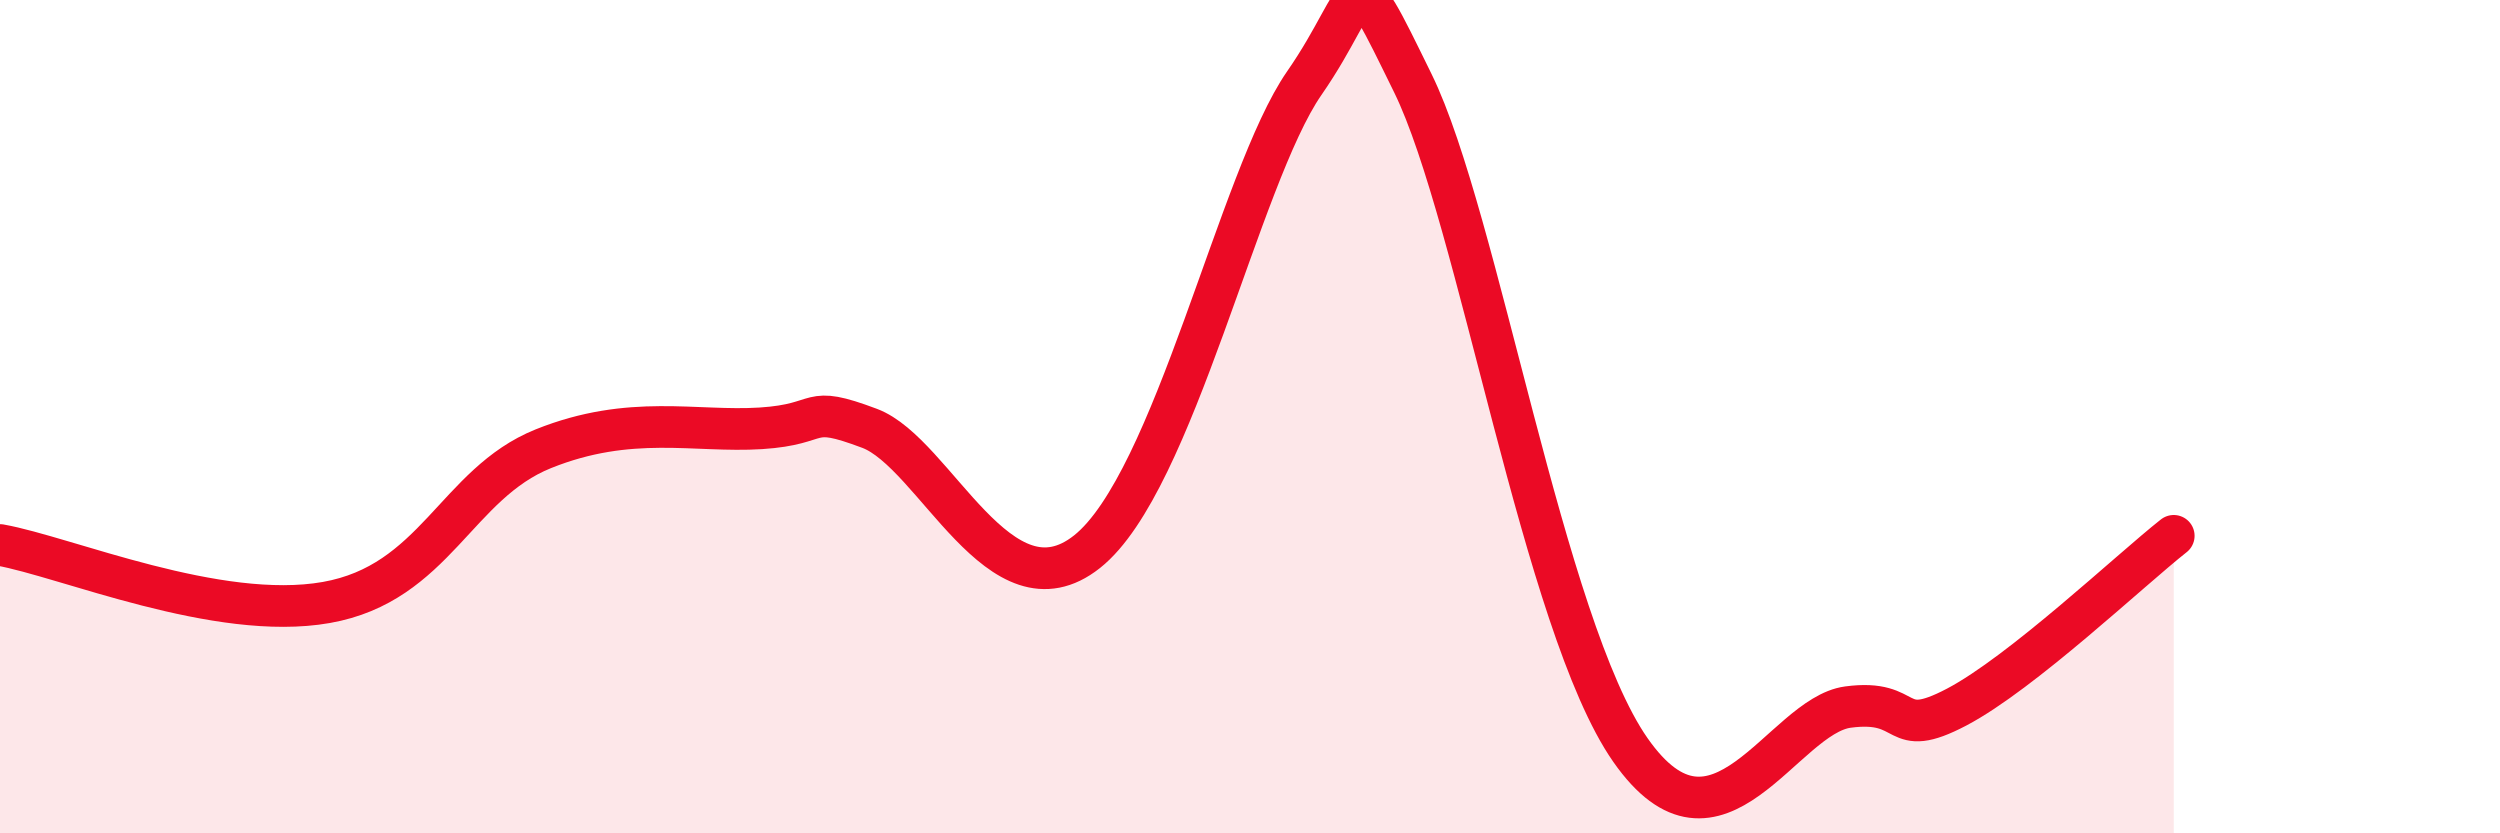
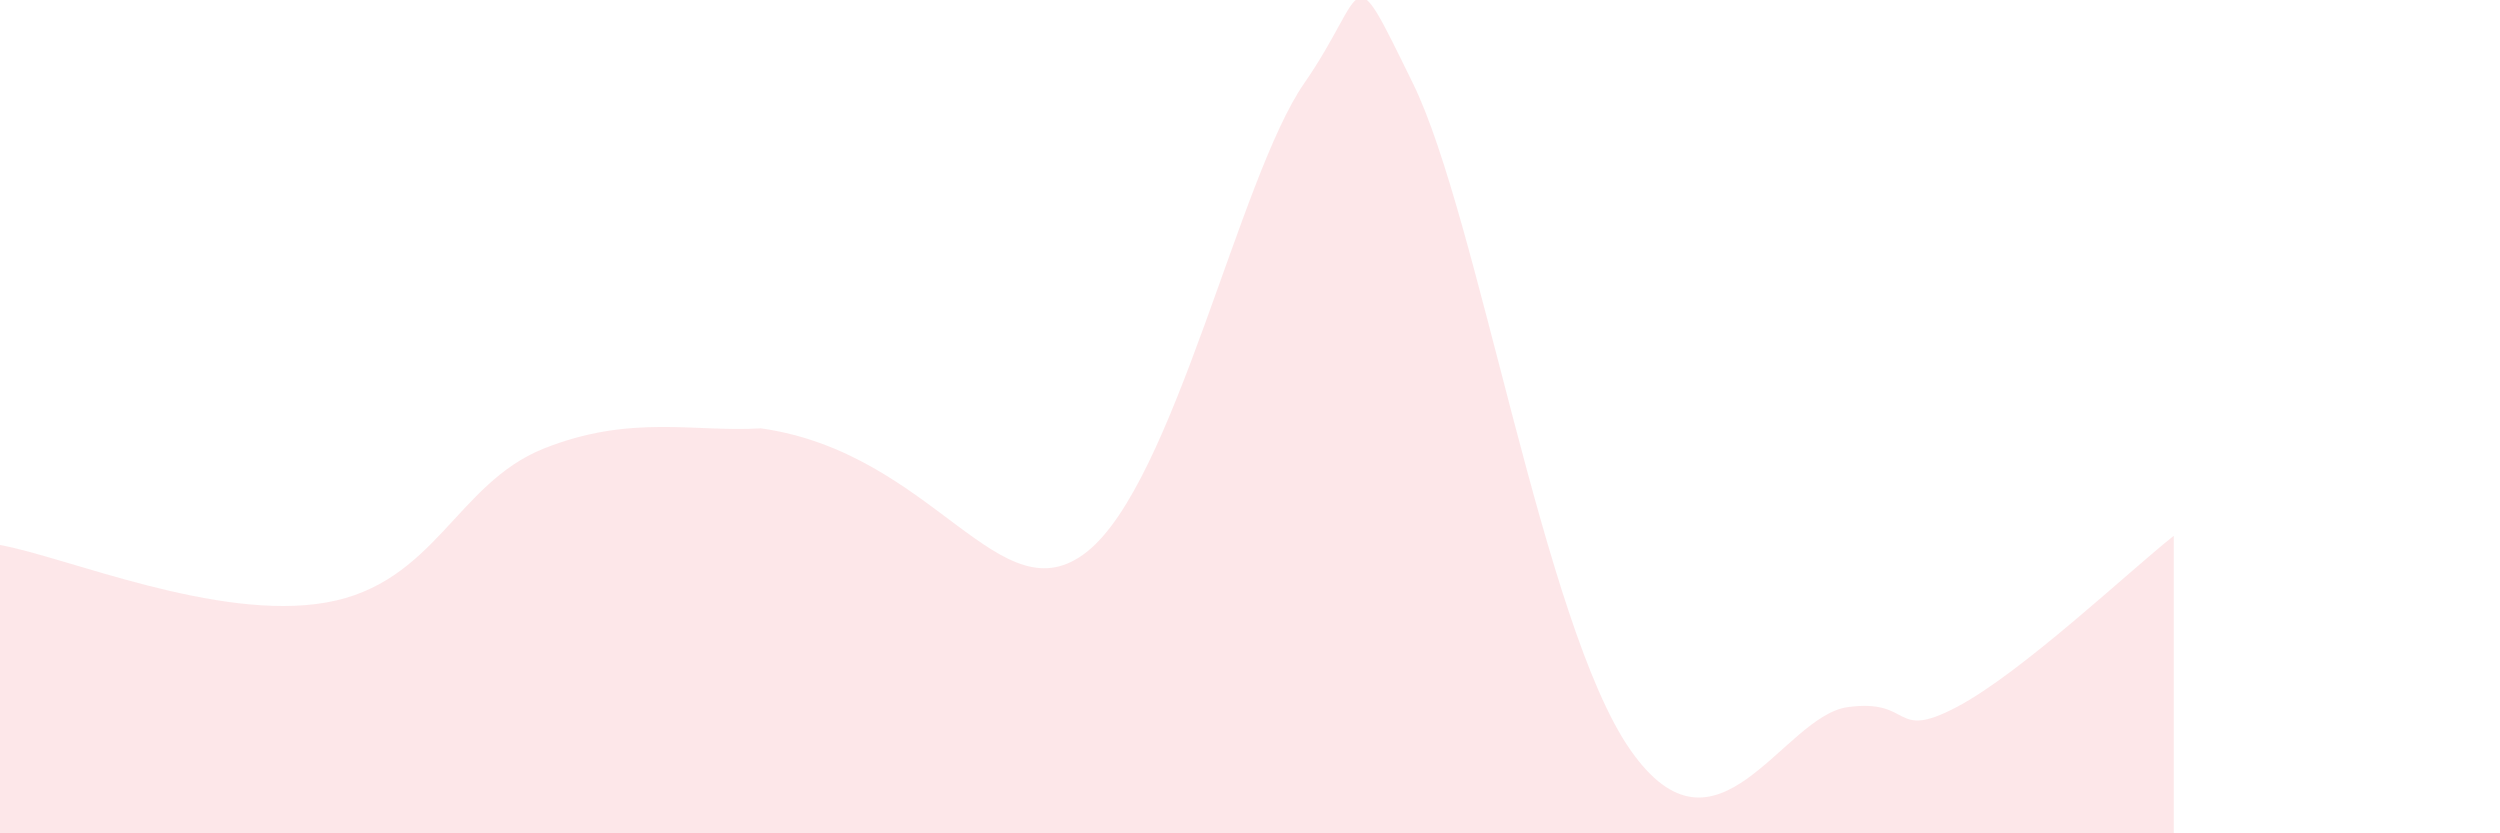
<svg xmlns="http://www.w3.org/2000/svg" width="60" height="20" viewBox="0 0 60 20">
-   <path d="M 0,13.08 C 1.57,13.36 5.22,14.92 7.83,14.46 C 10.44,14 10.95,11.61 13.04,10.77 C 15.13,9.93 16.69,10.38 18.26,10.28 C 19.83,10.18 19.3,9.69 20.87,10.28 C 22.44,10.87 24,14.9 26.09,13.24 C 28.18,11.58 29.74,4.25 31.3,2 C 32.86,-0.25 32.34,-1.2 33.91,2 C 35.48,5.2 37.04,15.01 39.13,18 C 41.22,20.99 42.78,17.18 44.35,16.97 C 45.92,16.76 45.4,17.79 46.96,16.97 C 48.52,16.15 51.13,13.68 52.17,12.86L52.17 20L0 20Z" fill="#EB0A25" opacity="0.1" stroke-linecap="round" stroke-linejoin="round" />
-   <path d="M 0,13.08 C 1.57,13.36 5.22,14.92 7.83,14.46 C 10.44,14 10.95,11.61 13.04,10.77 C 15.13,9.93 16.69,10.38 18.26,10.28 C 19.83,10.18 19.3,9.69 20.87,10.28 C 22.44,10.87 24,14.9 26.09,13.24 C 28.18,11.58 29.74,4.25 31.3,2 C 32.86,-0.25 32.34,-1.2 33.91,2 C 35.48,5.2 37.04,15.01 39.13,18 C 41.22,20.99 42.78,17.18 44.35,16.97 C 45.92,16.76 45.4,17.79 46.96,16.97 C 48.52,16.15 51.13,13.68 52.17,12.86" stroke="#EB0A25" stroke-width="1" fill="none" stroke-linecap="round" stroke-linejoin="round" />
+   <path d="M 0,13.08 C 1.57,13.36 5.22,14.92 7.83,14.46 C 10.44,14 10.95,11.61 13.04,10.77 C 15.13,9.93 16.69,10.38 18.26,10.28 C 22.44,10.87 24,14.9 26.09,13.24 C 28.18,11.58 29.74,4.25 31.3,2 C 32.86,-0.25 32.34,-1.2 33.91,2 C 35.48,5.2 37.04,15.01 39.13,18 C 41.22,20.99 42.78,17.18 44.35,16.97 C 45.92,16.76 45.4,17.79 46.96,16.97 C 48.52,16.15 51.13,13.68 52.17,12.86L52.17 20L0 20Z" fill="#EB0A25" opacity="0.1" stroke-linecap="round" stroke-linejoin="round" />
</svg>